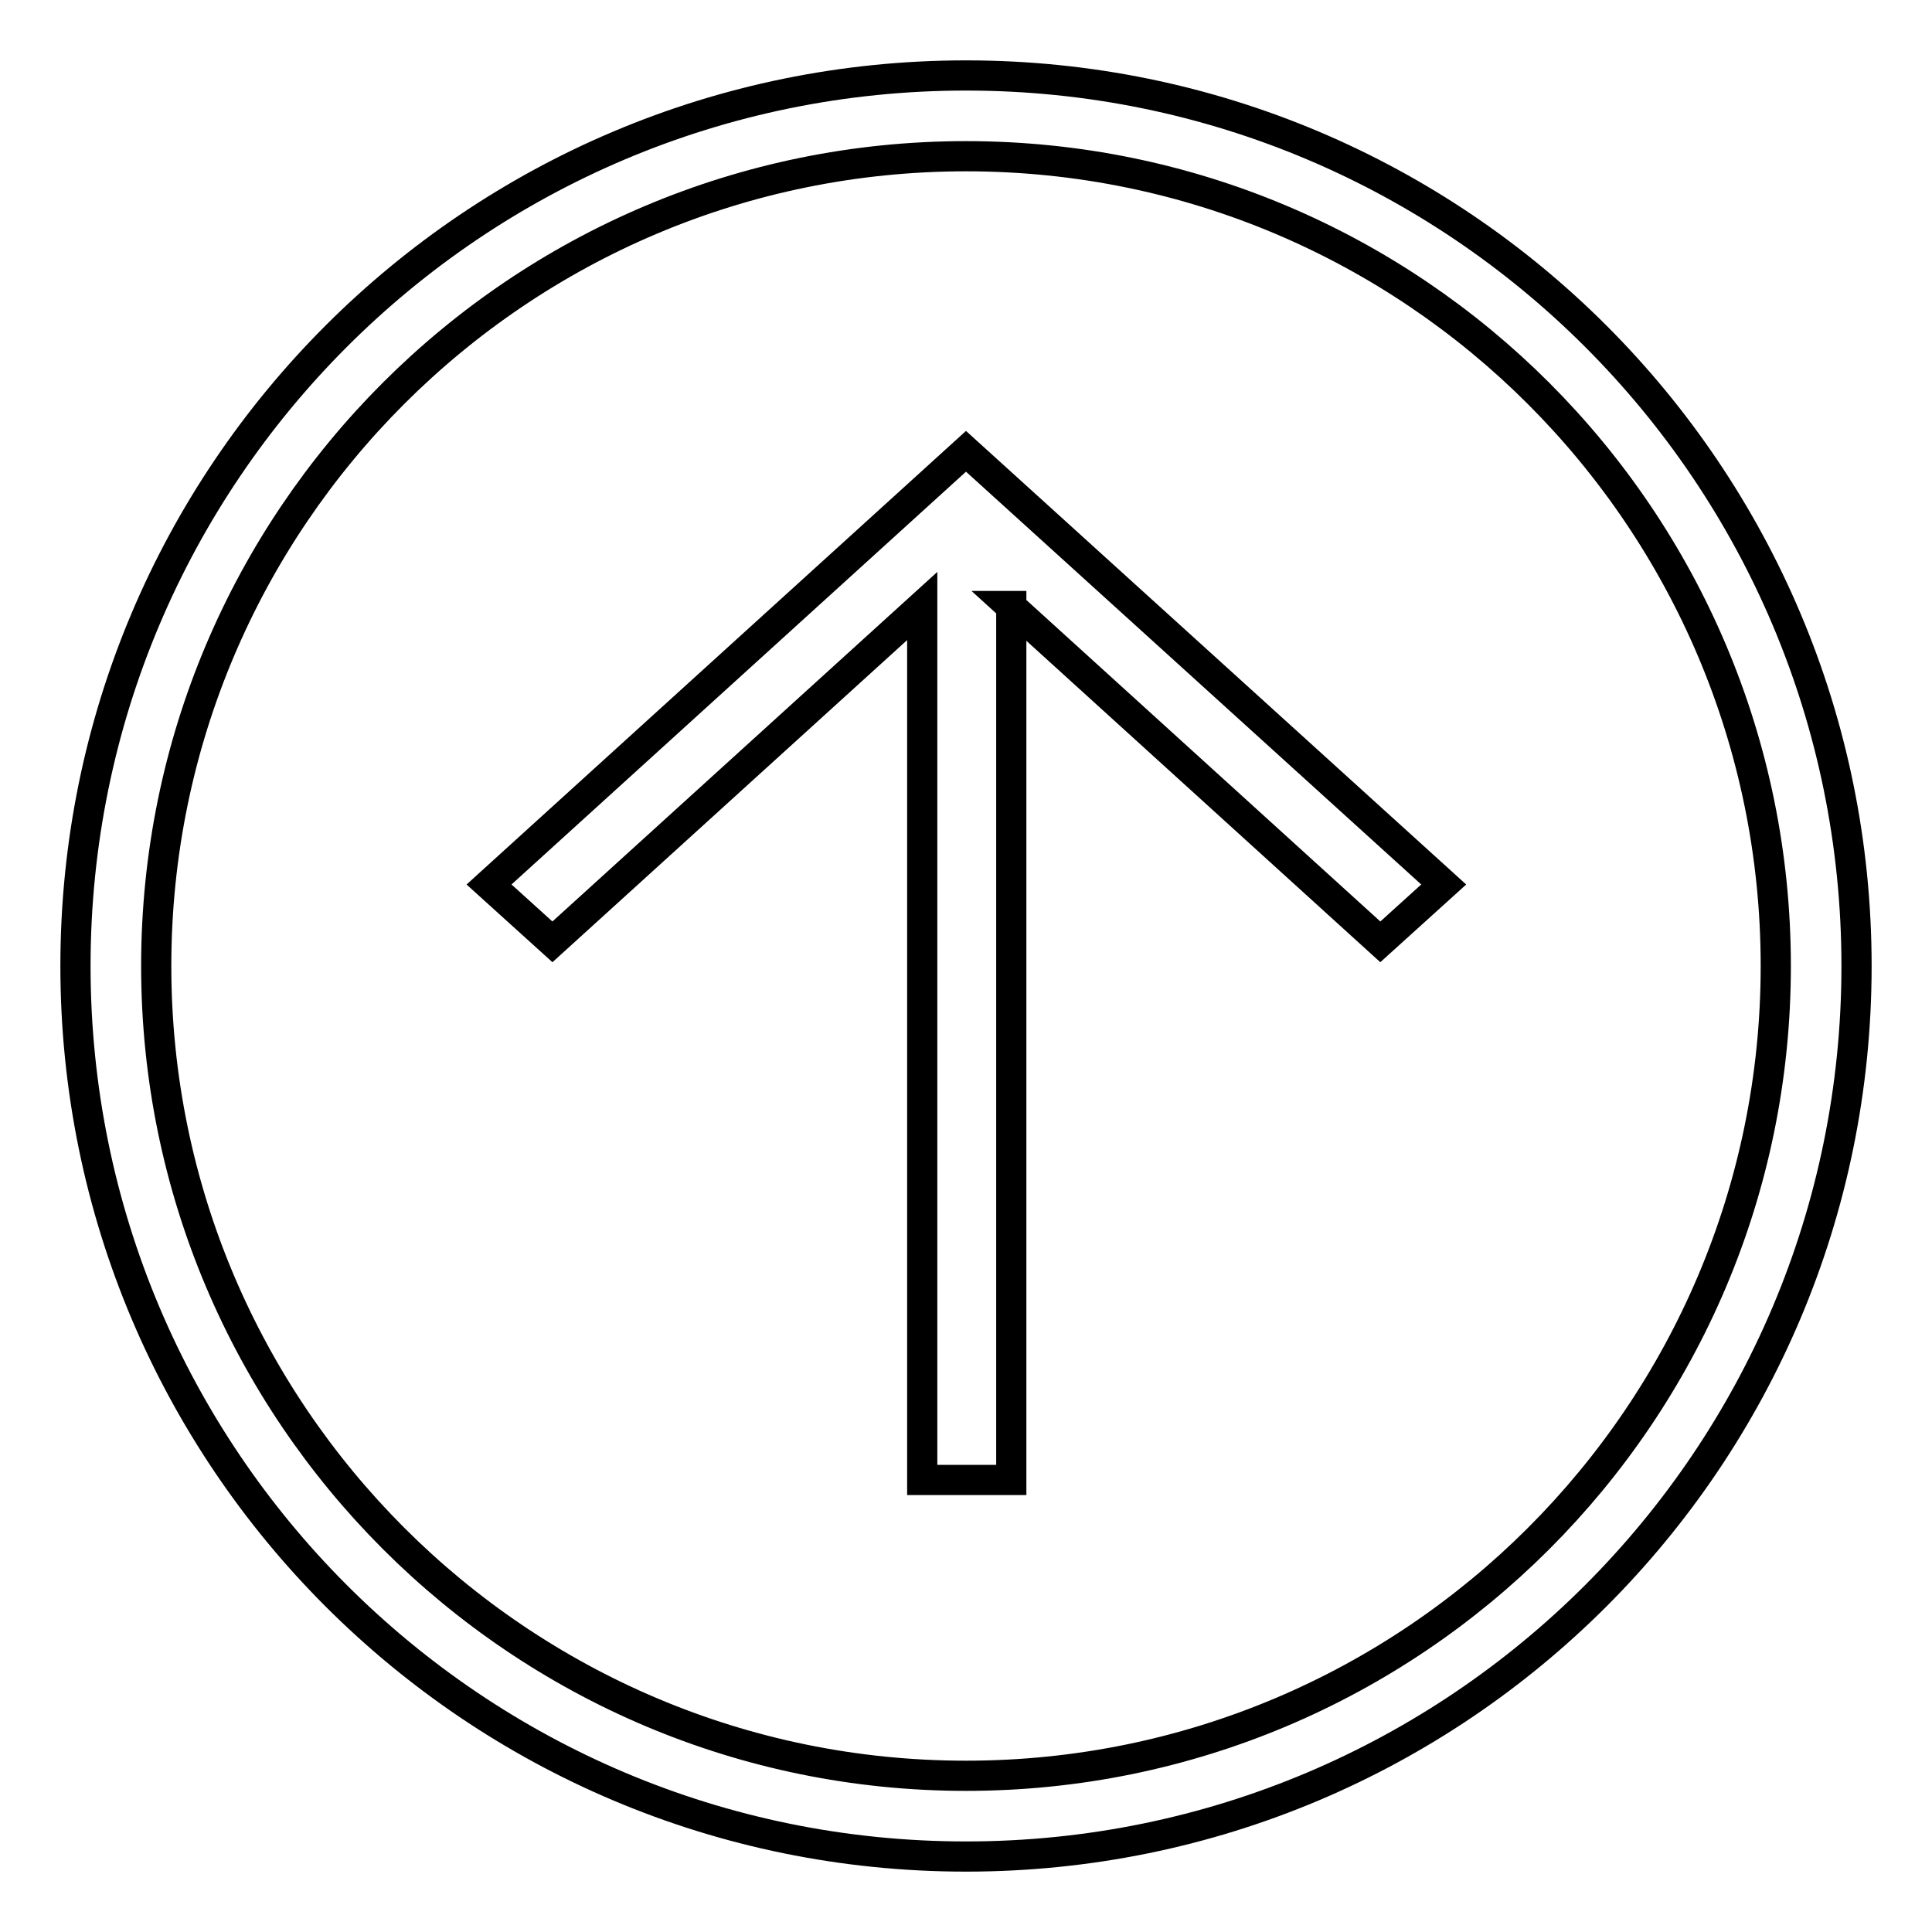
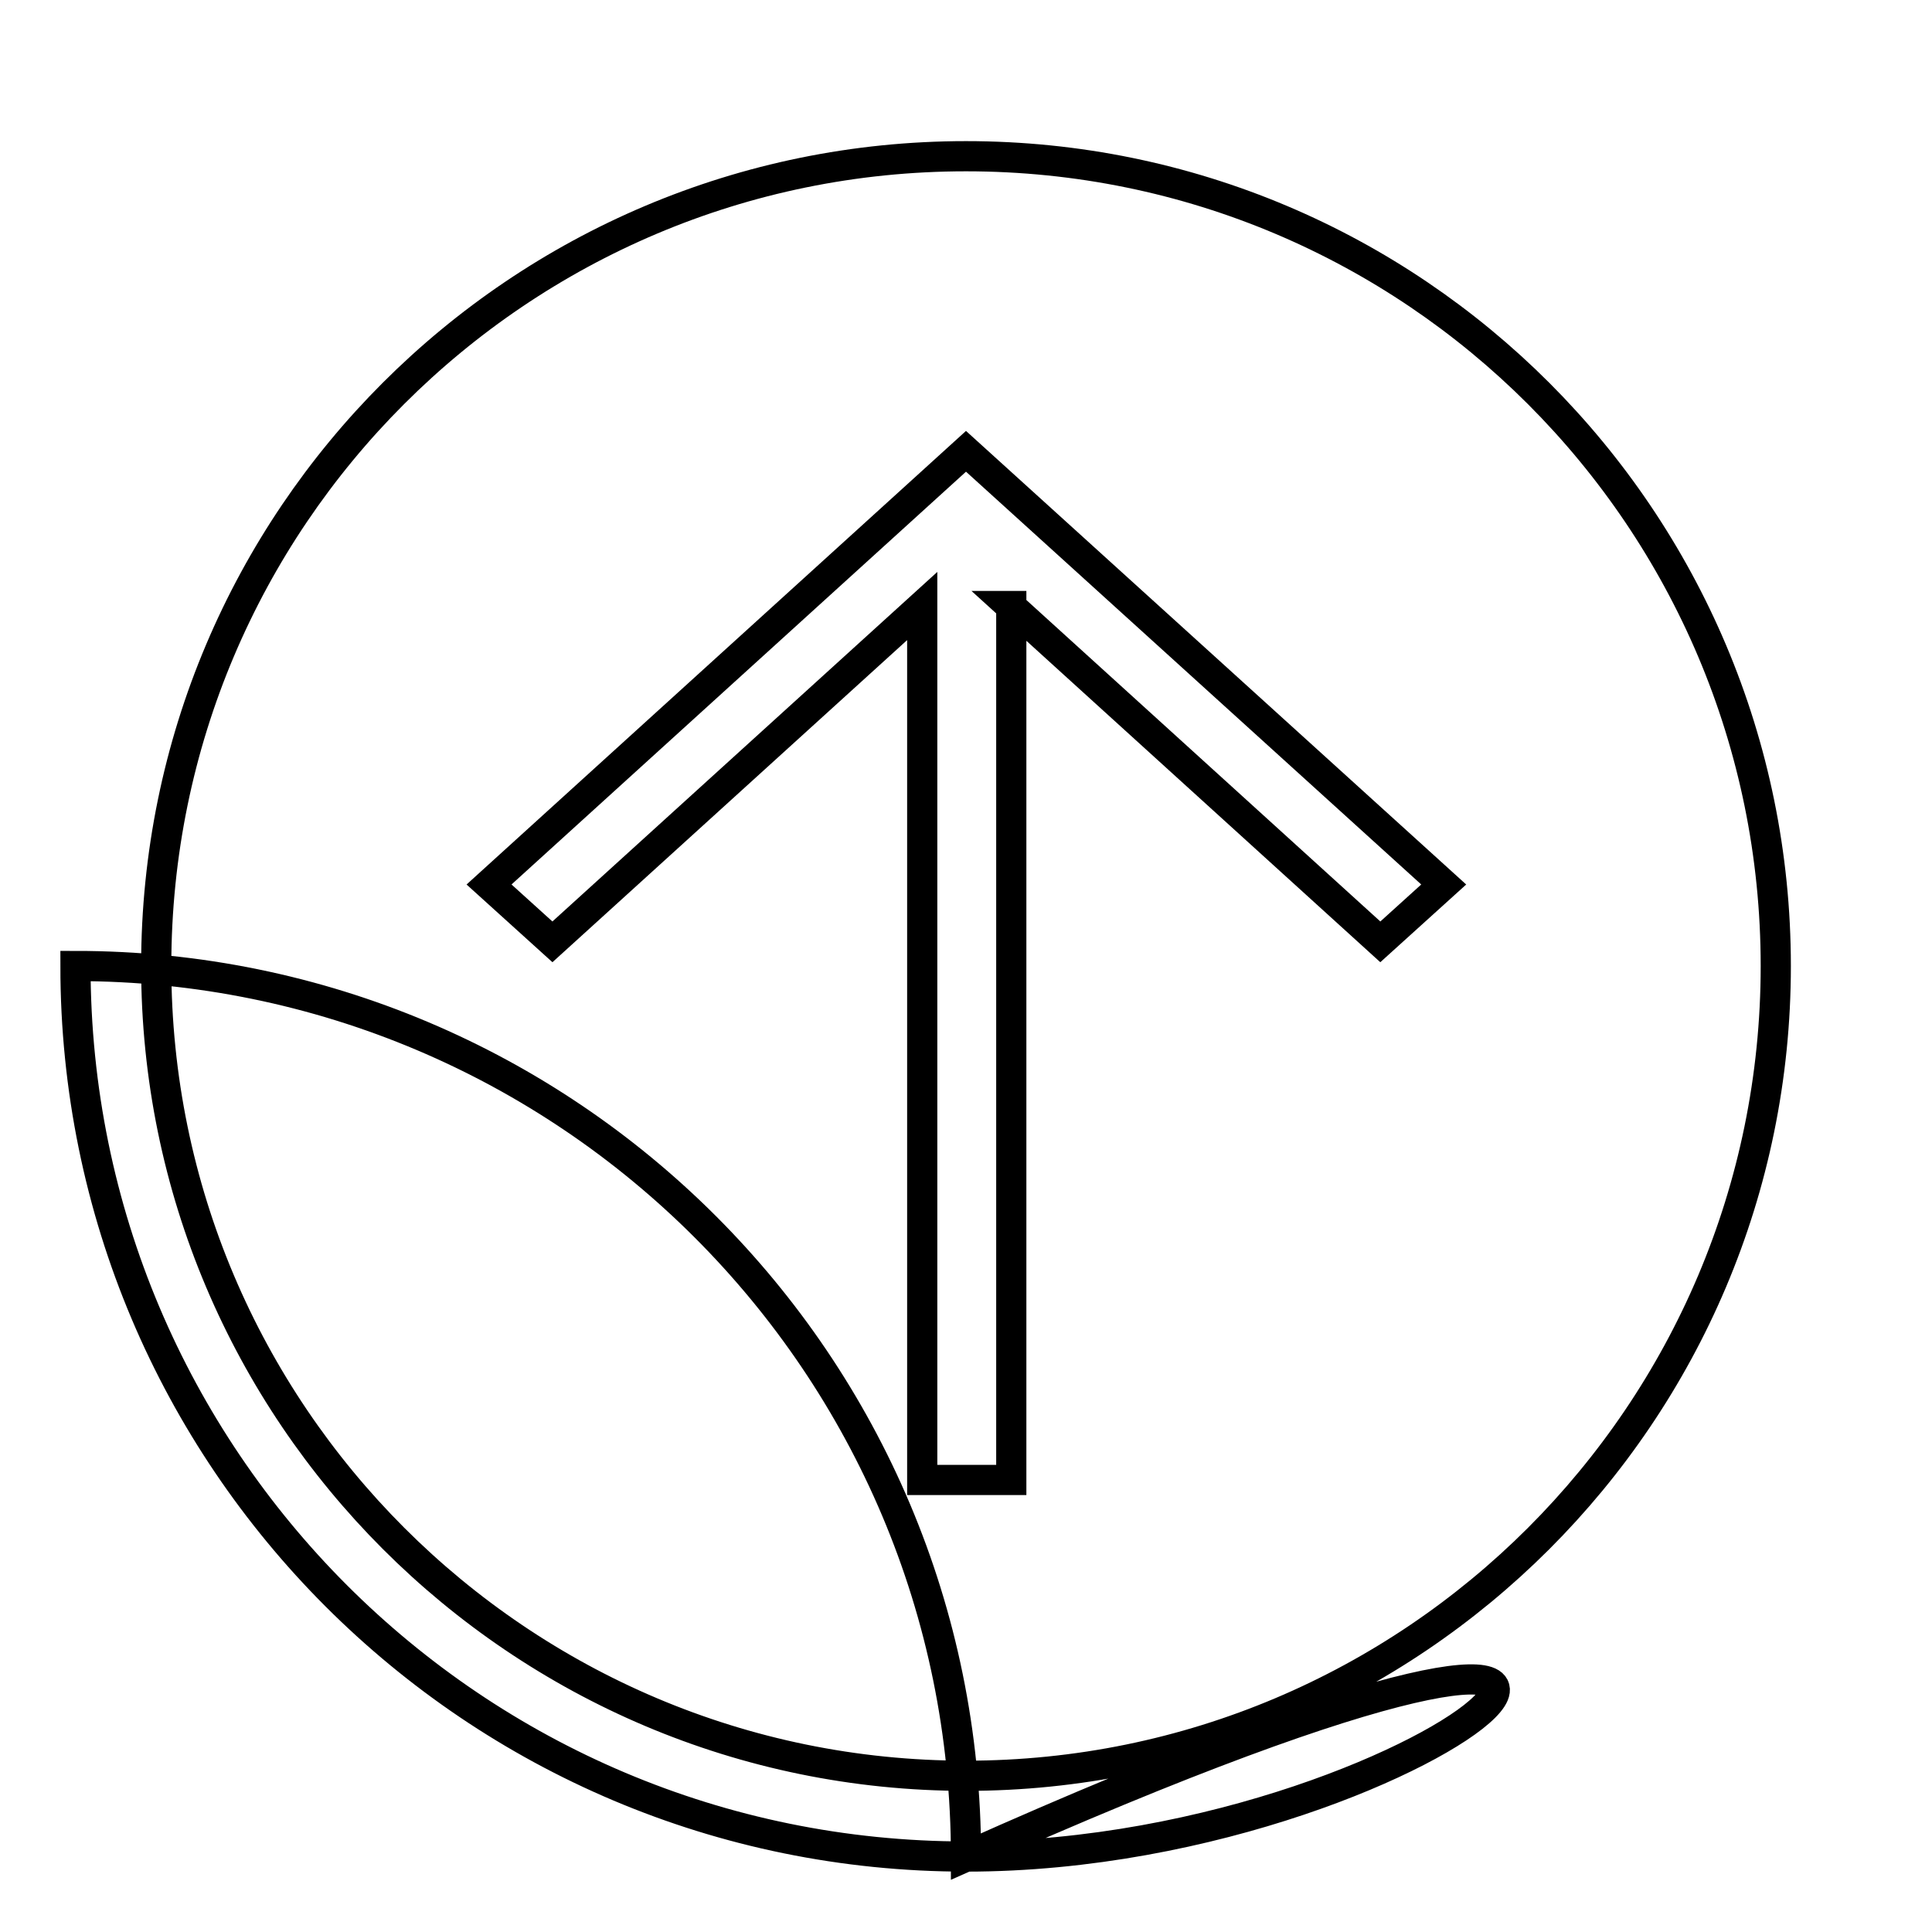
<svg xmlns="http://www.w3.org/2000/svg" version="1.1" x="0px" y="0px" viewBox="0 0 256 256" enable-background="new 0 0 256 256" xml:space="preserve">
  <g>
-     <path stroke-width="4" fill-opacity="0" stroke="#000000" d="M128,235.3c59.2,0,107.3-48,107.3-107.3c0-59.2-48-107.3-107.3-107.3c-59.2,0-107.3,48-107.3,107.3 C20.7,187.2,68.8,235.3,128,235.3z M128,246c-65.2,0-118-52.8-118-118C10,62.8,62.8,10,128,10c65.2,0,118,52.8,118,118 C246,193.2,193.2,246,128,246z M133.9,80.3l49,44.5l8.4-7.6L128,59.8l-63.2,57.4l8.4,7.6l49-44.5v115.8h11.8V80.3z" />
+     <path stroke-width="4" fill-opacity="0" stroke="#000000" d="M128,235.3c59.2,0,107.3-48,107.3-107.3c0-59.2-48-107.3-107.3-107.3c-59.2,0-107.3,48-107.3,107.3 C20.7,187.2,68.8,235.3,128,235.3z M128,246c-65.2,0-118-52.8-118-118c65.2,0,118,52.8,118,118 C246,193.2,193.2,246,128,246z M133.9,80.3l49,44.5l8.4-7.6L128,59.8l-63.2,57.4l8.4,7.6l49-44.5v115.8h11.8V80.3z" />
  </g>
</svg>